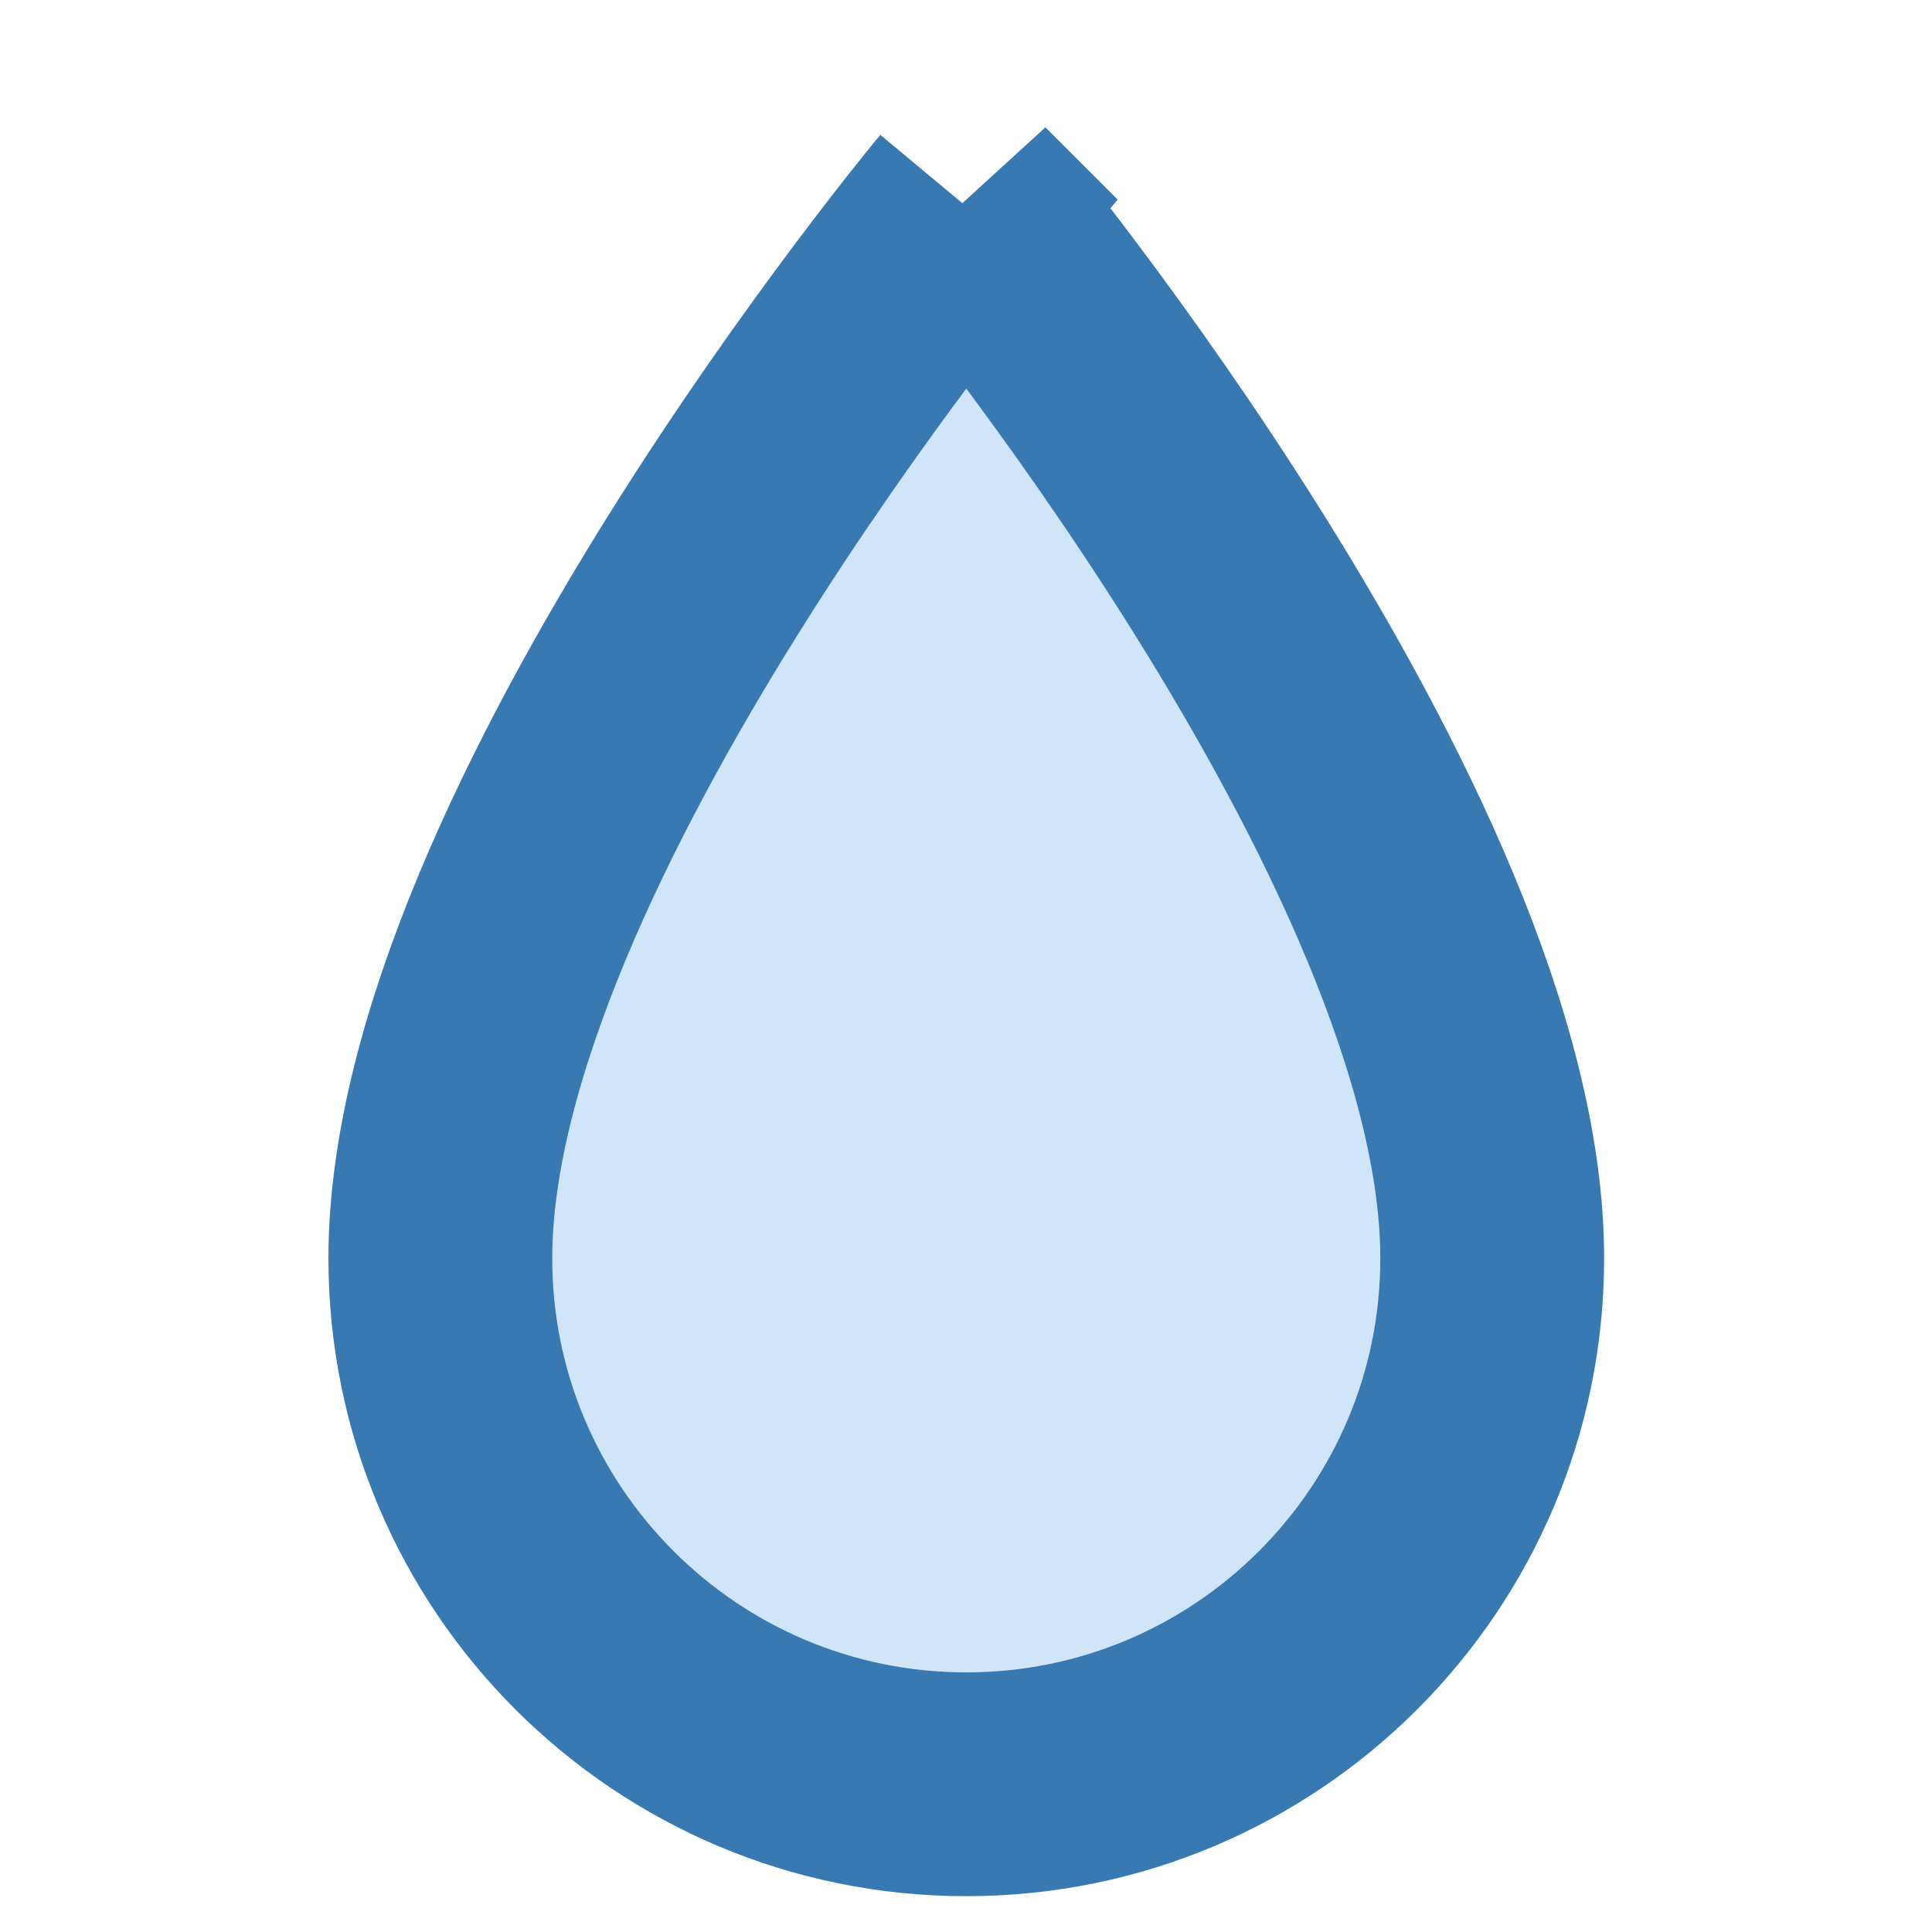
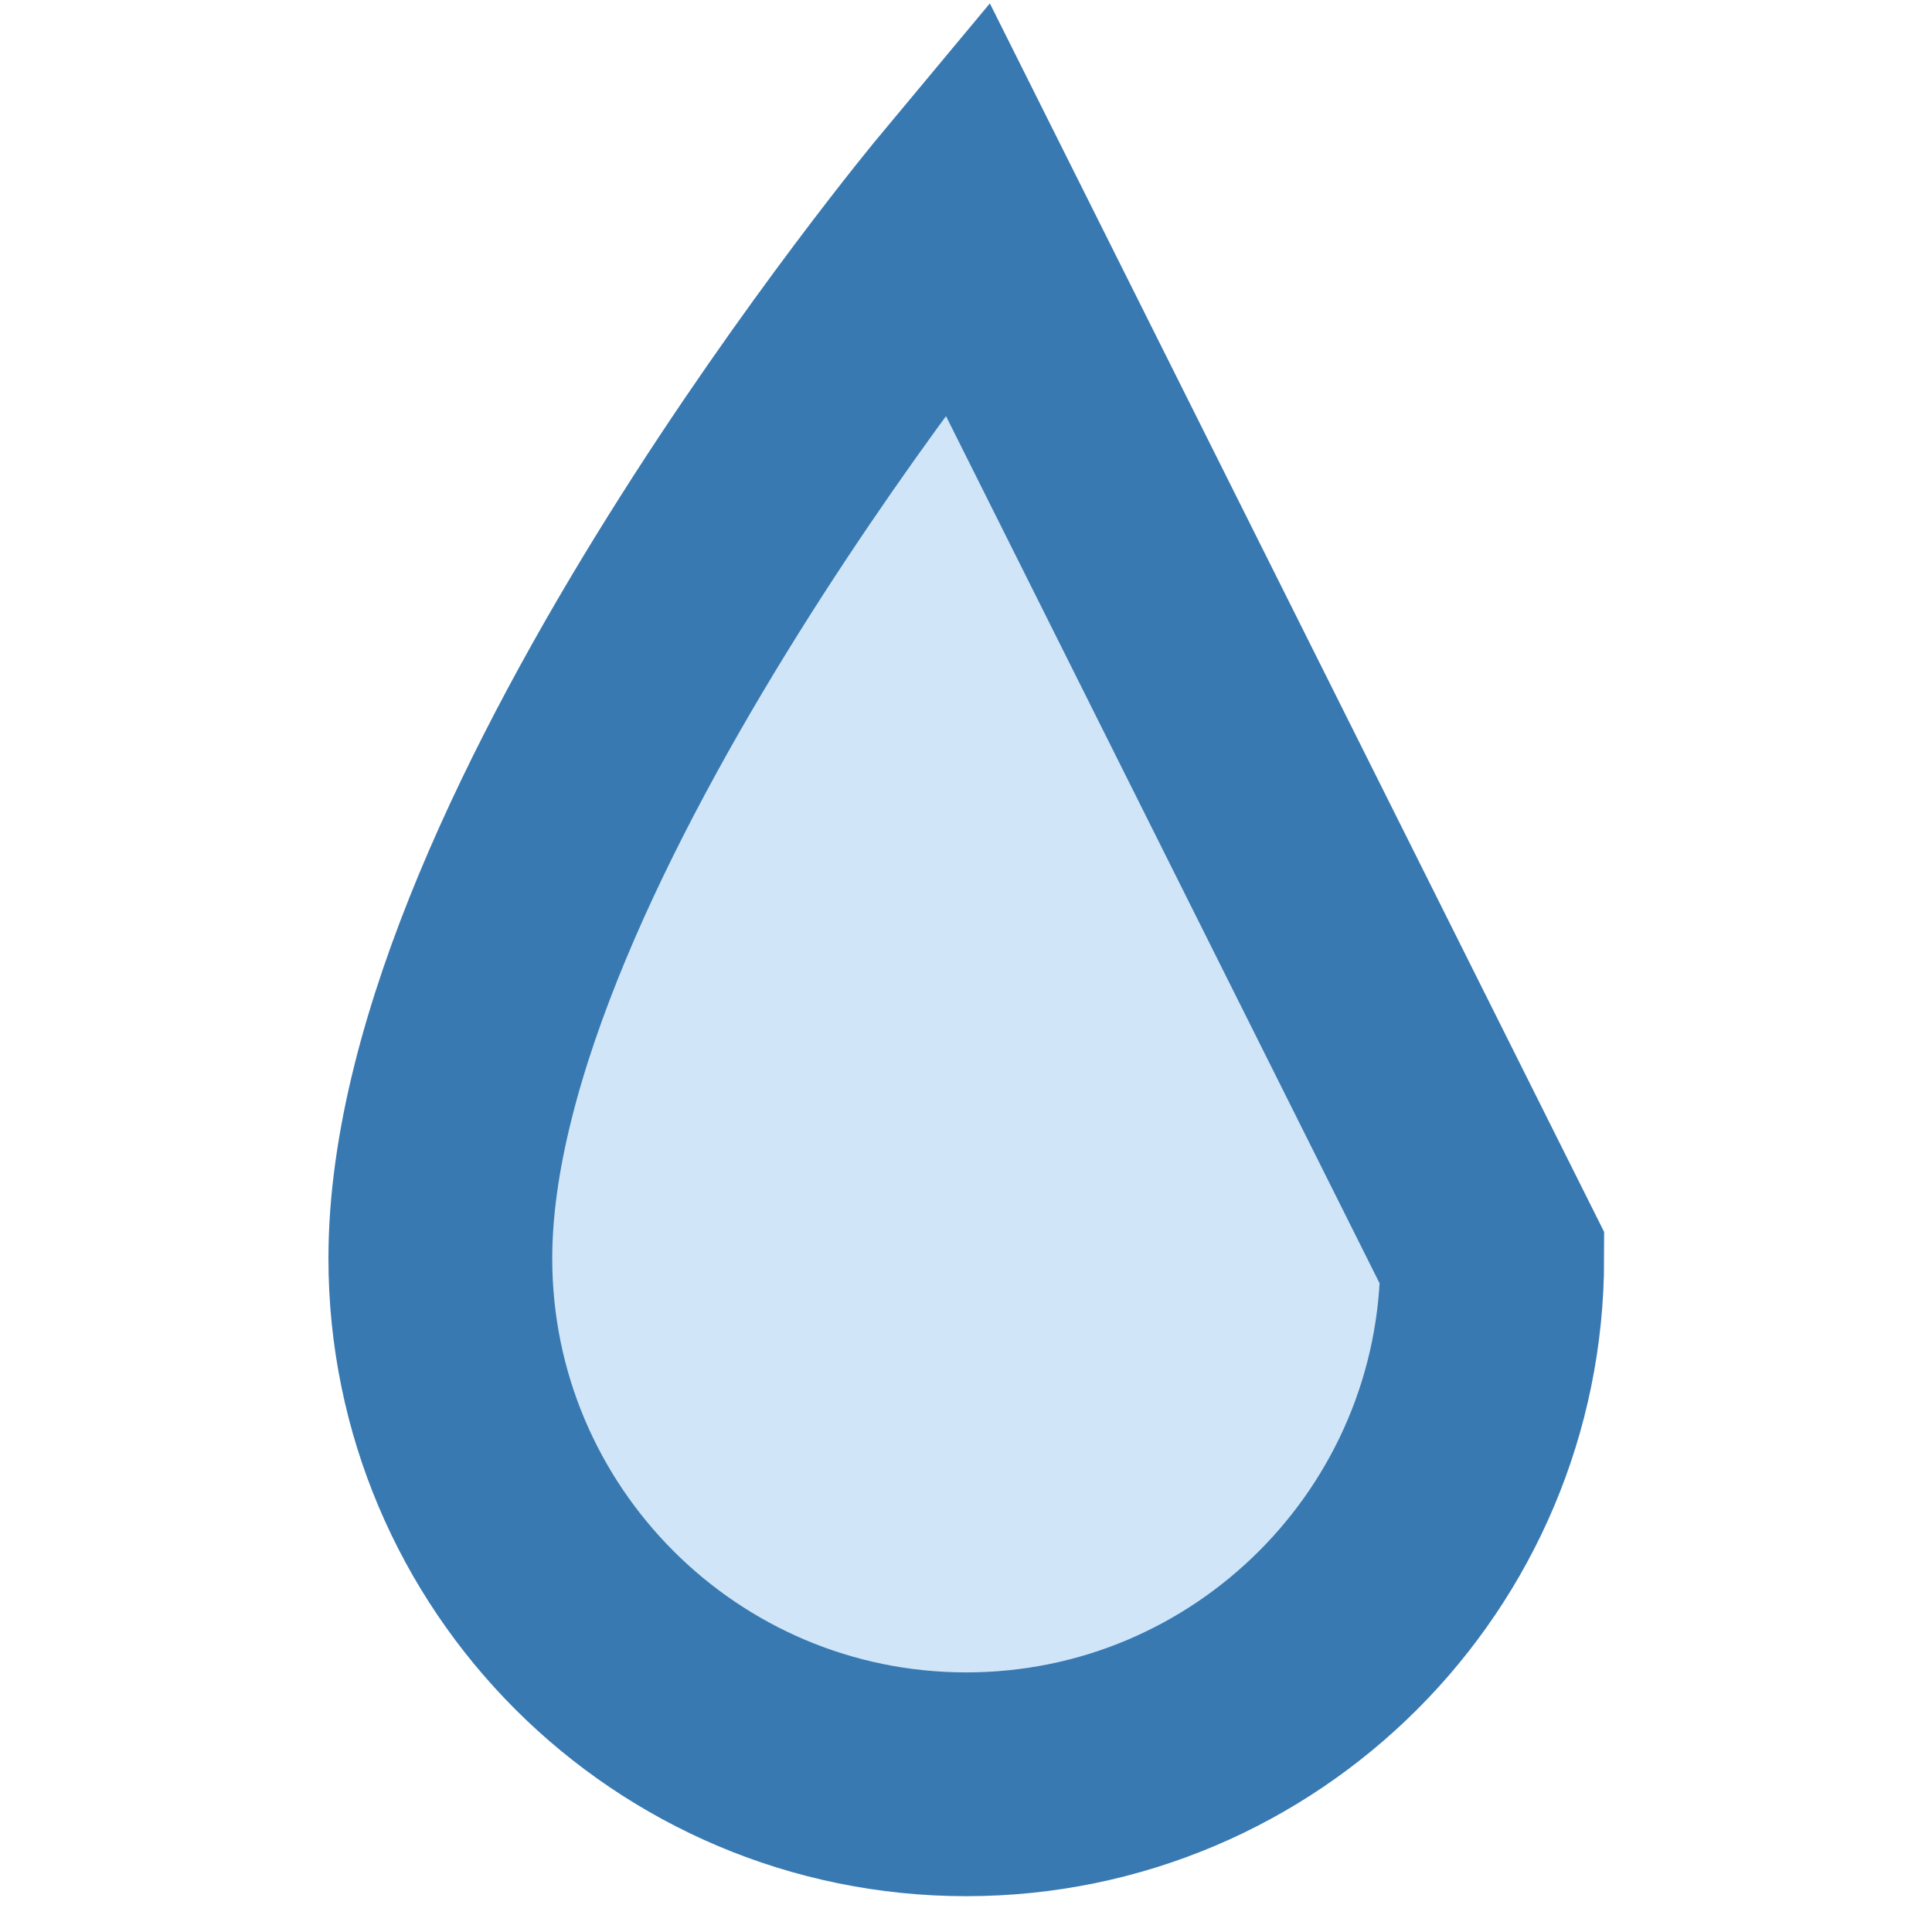
<svg xmlns="http://www.w3.org/2000/svg" id="Layer_1" version="1.1" viewBox="0 0 34.53 34.53">
  <defs>
    <style>
      .st0 {
        fill: #d0e6f8;
        stroke: #3979b2;
        stroke-width: 4px;
      }
    </style>
  </defs>
-   <path class="st0" d="M17.27,3.69S7.87,14.97,7.87,22.49c0,5.19,4.21,9.4,9.4,9.4s9.4-4.21,9.4-9.4c0-7.52-9.4-18.8-9.4-18.8Z" />
+   <path class="st0" d="M17.27,3.69S7.87,14.97,7.87,22.49c0,5.19,4.21,9.4,9.4,9.4s9.4-4.21,9.4-9.4Z" />
</svg>